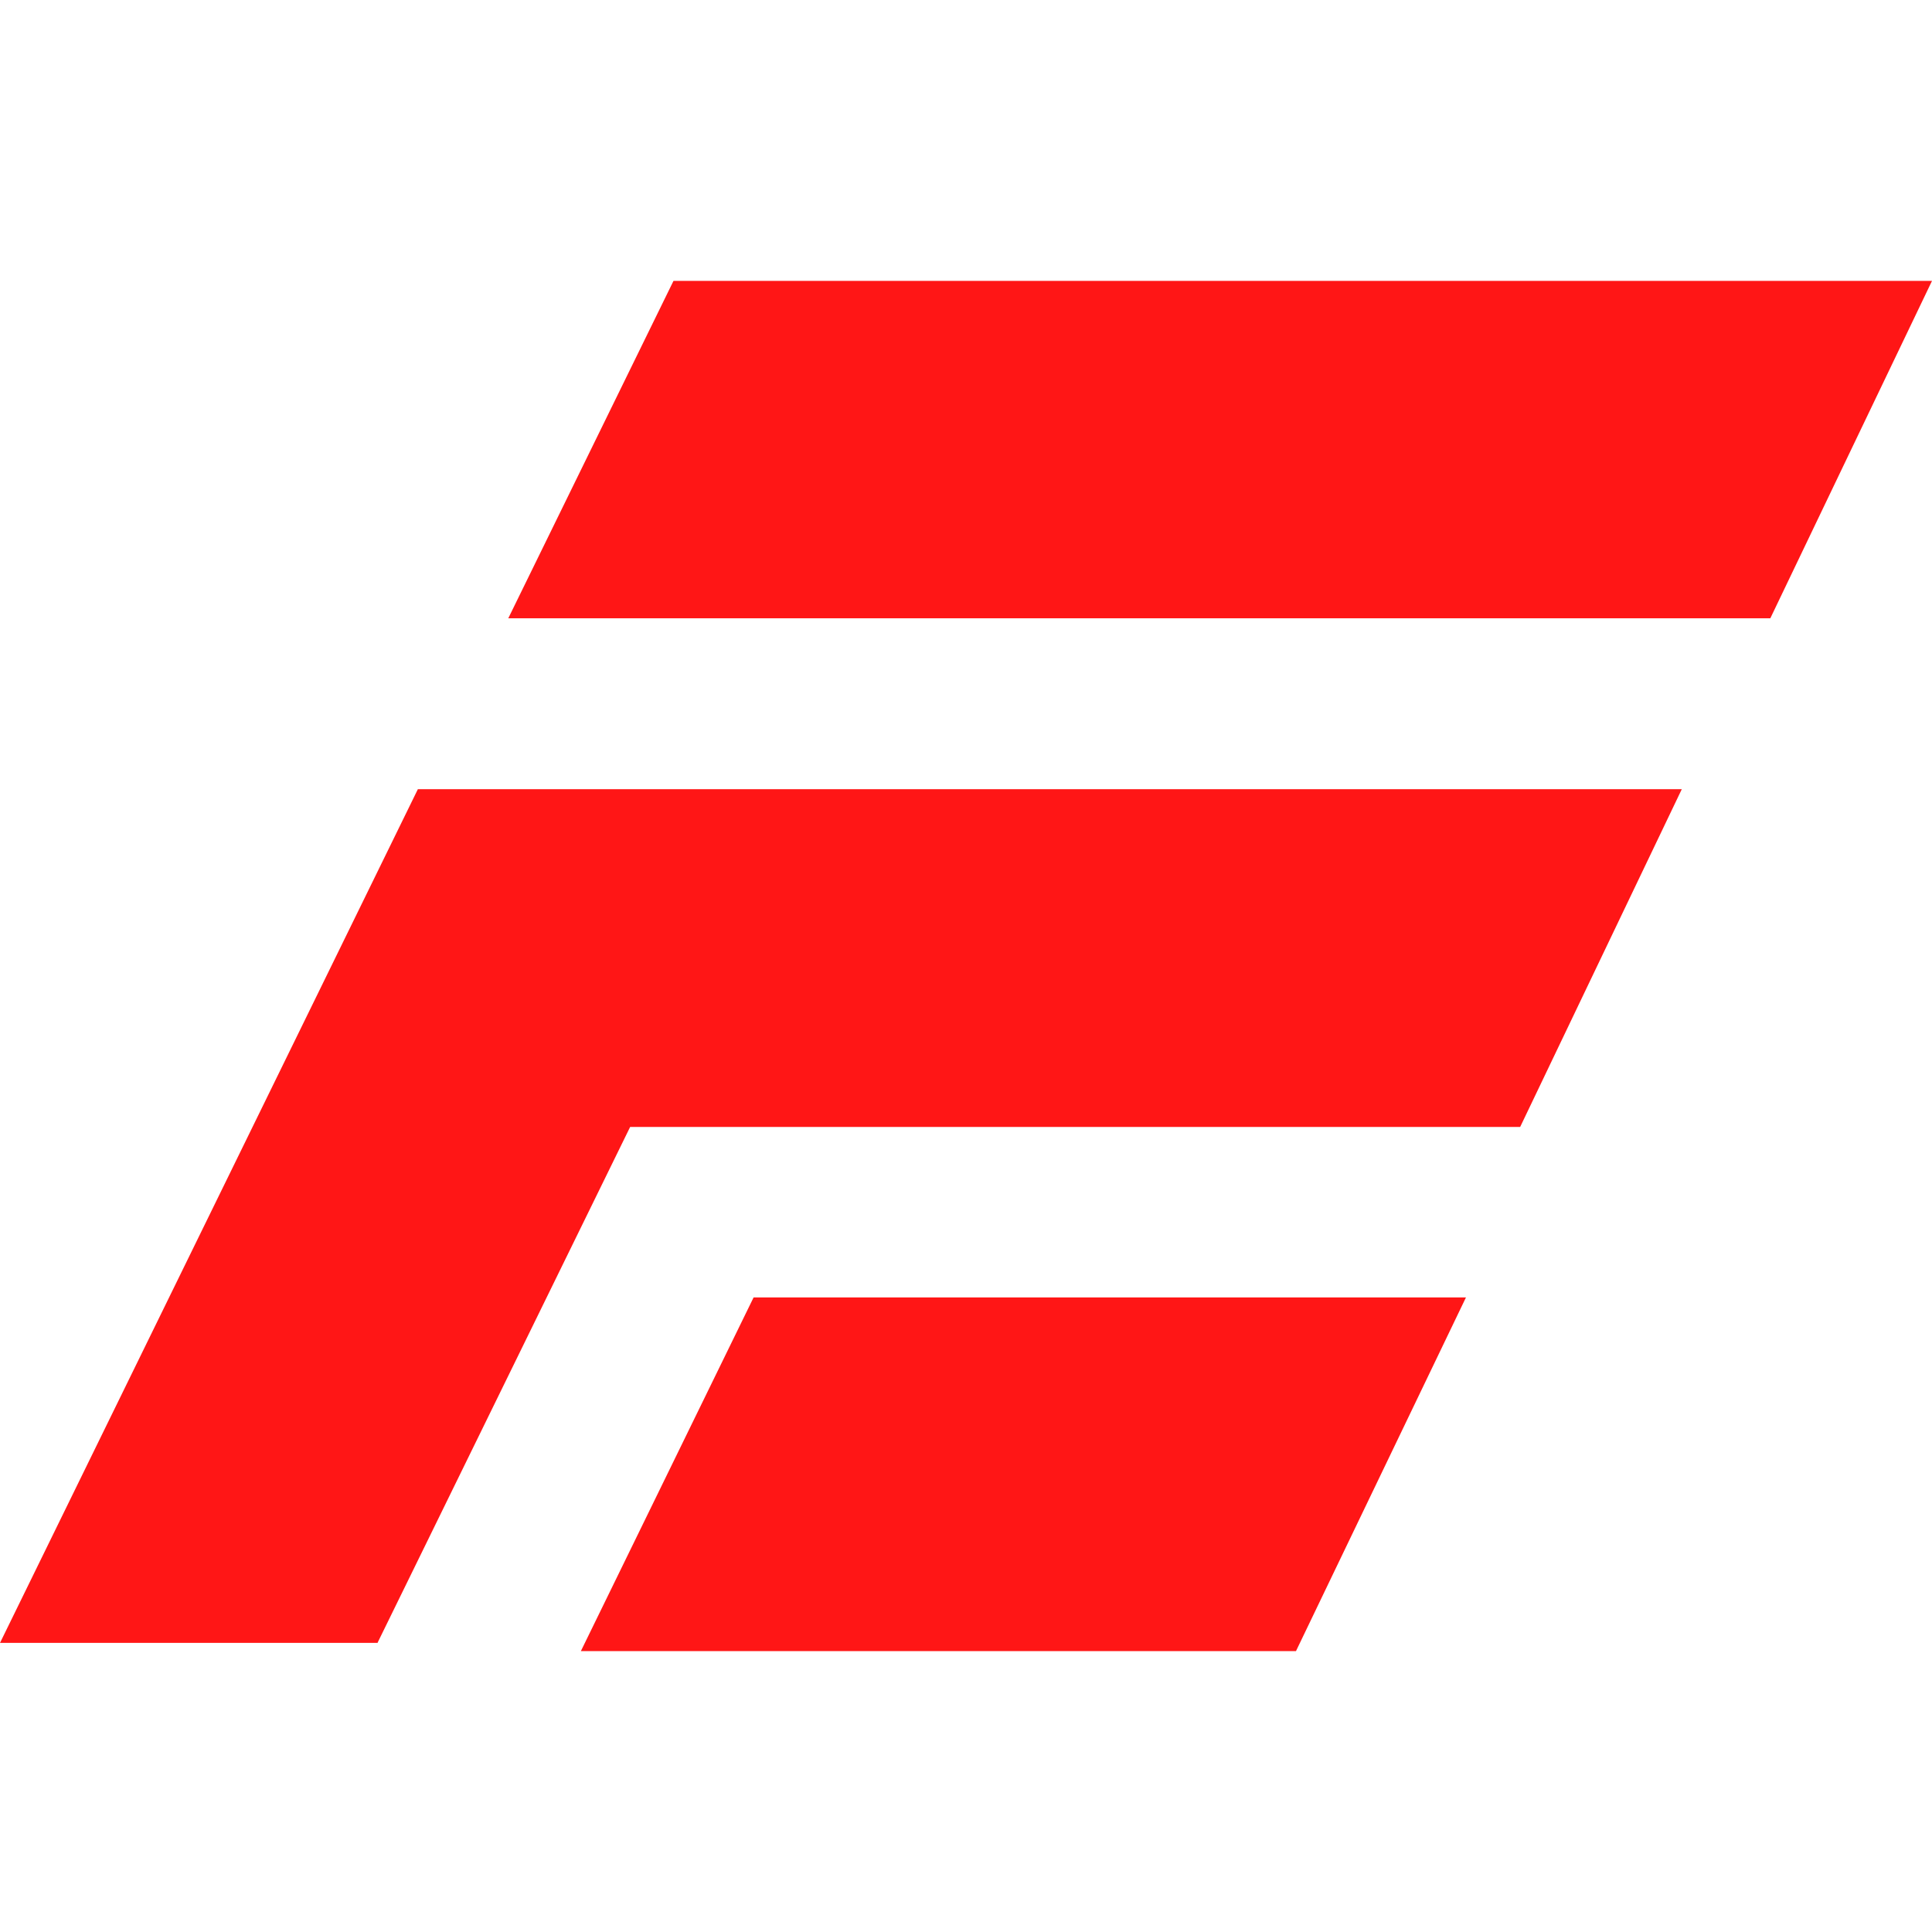
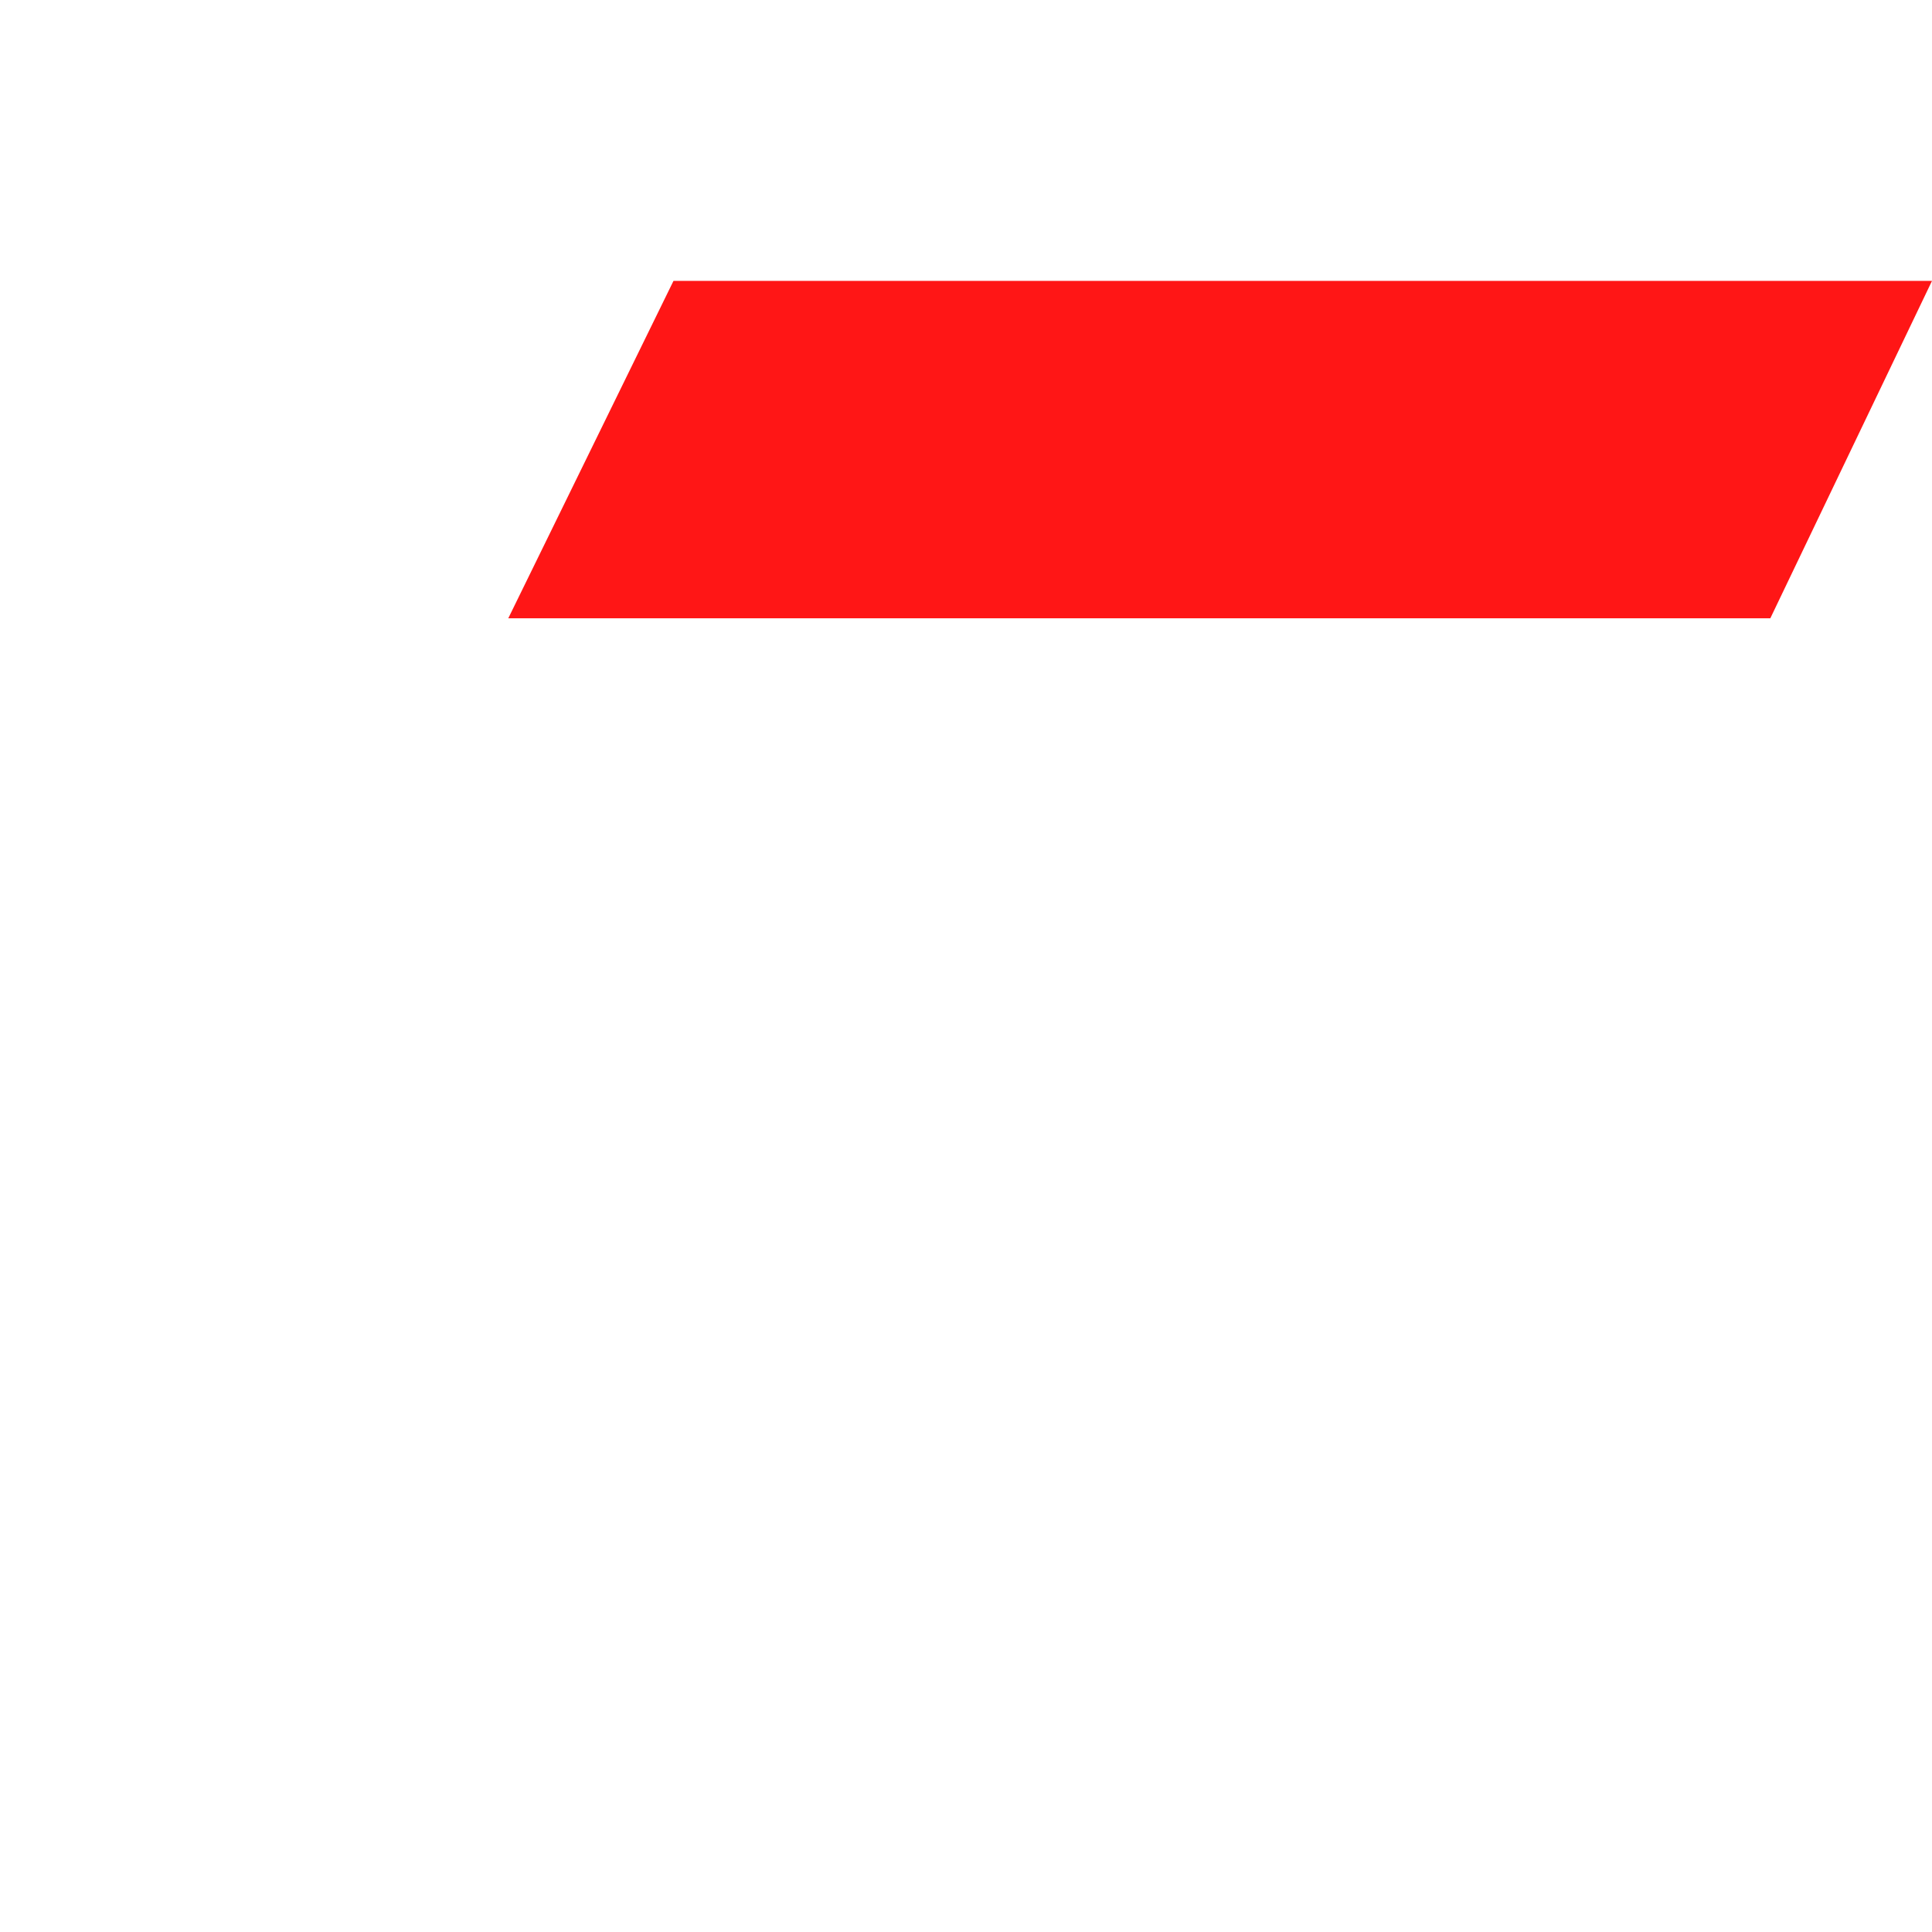
<svg xmlns="http://www.w3.org/2000/svg" fill="none" height="768" viewBox="0 0 64 64" width="768">
-   <path d="M13.84 26.148L0 54.423H12.508L12.521 54.39L20.874 37.332H50.357L55.712 26.142H13.84V26.148Z" fill="#FF1616" />
-   <path d="M24.964 42.979L19.242 54.695H42.931L48.562 42.979H24.964Z" fill="#FF1616" />
  <path d="M22.31 9.305L16.837 20.482H37.741H58.644L64 9.305H43.155H22.31Z" fill="#FF1616" />
</svg>